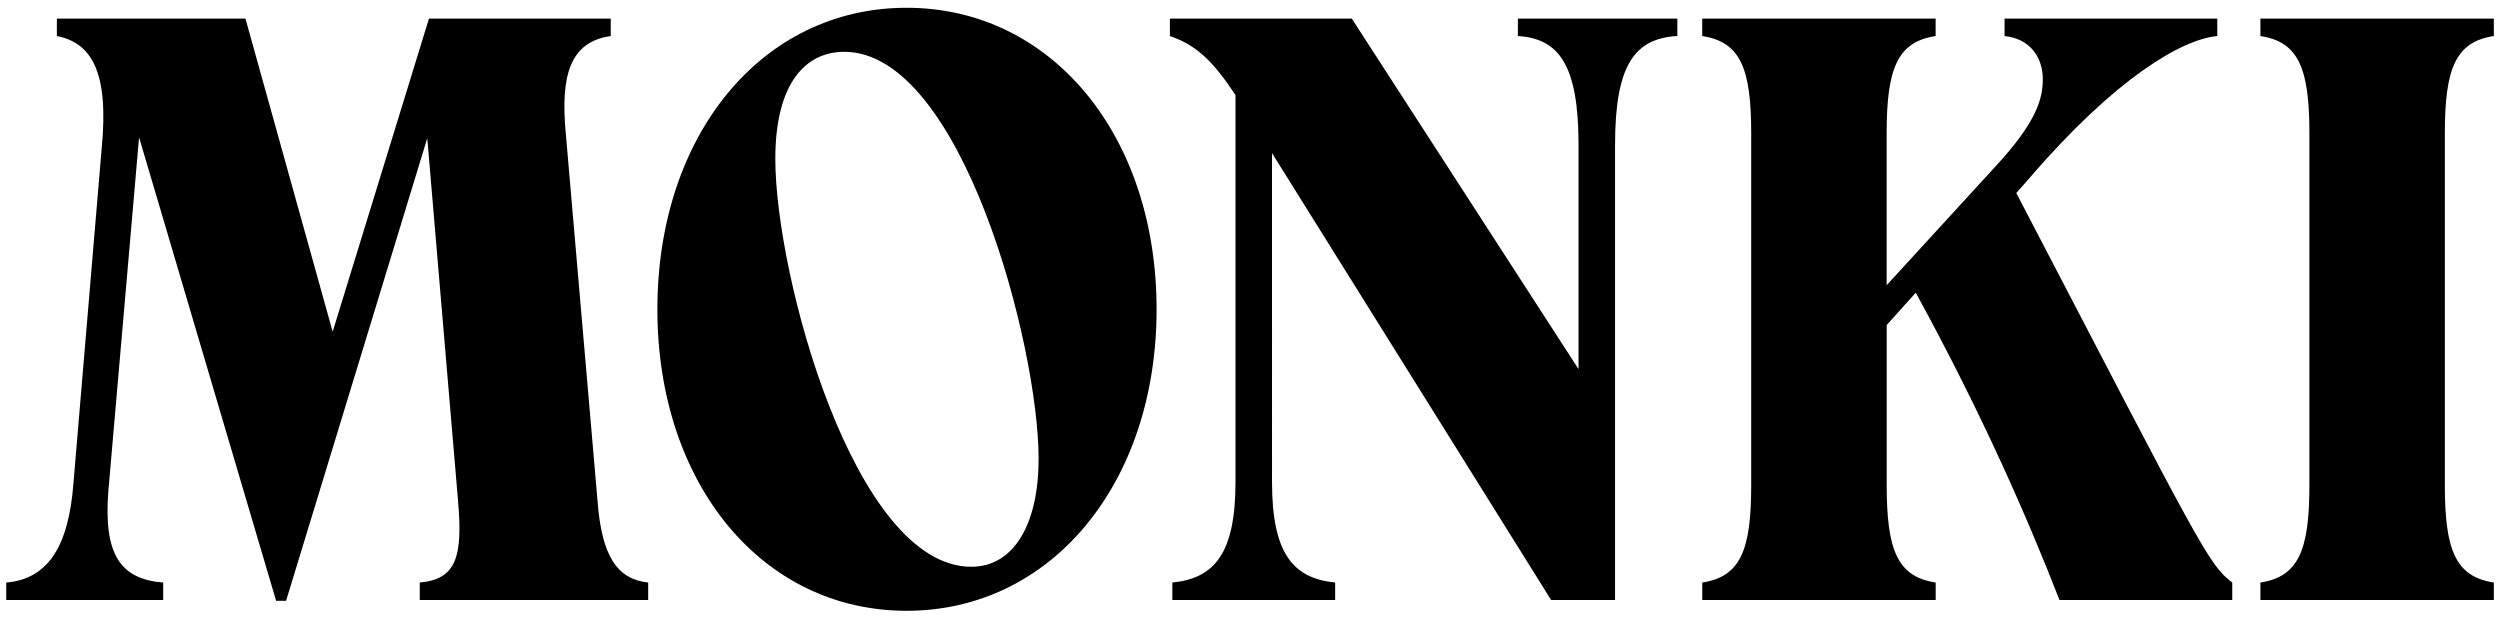
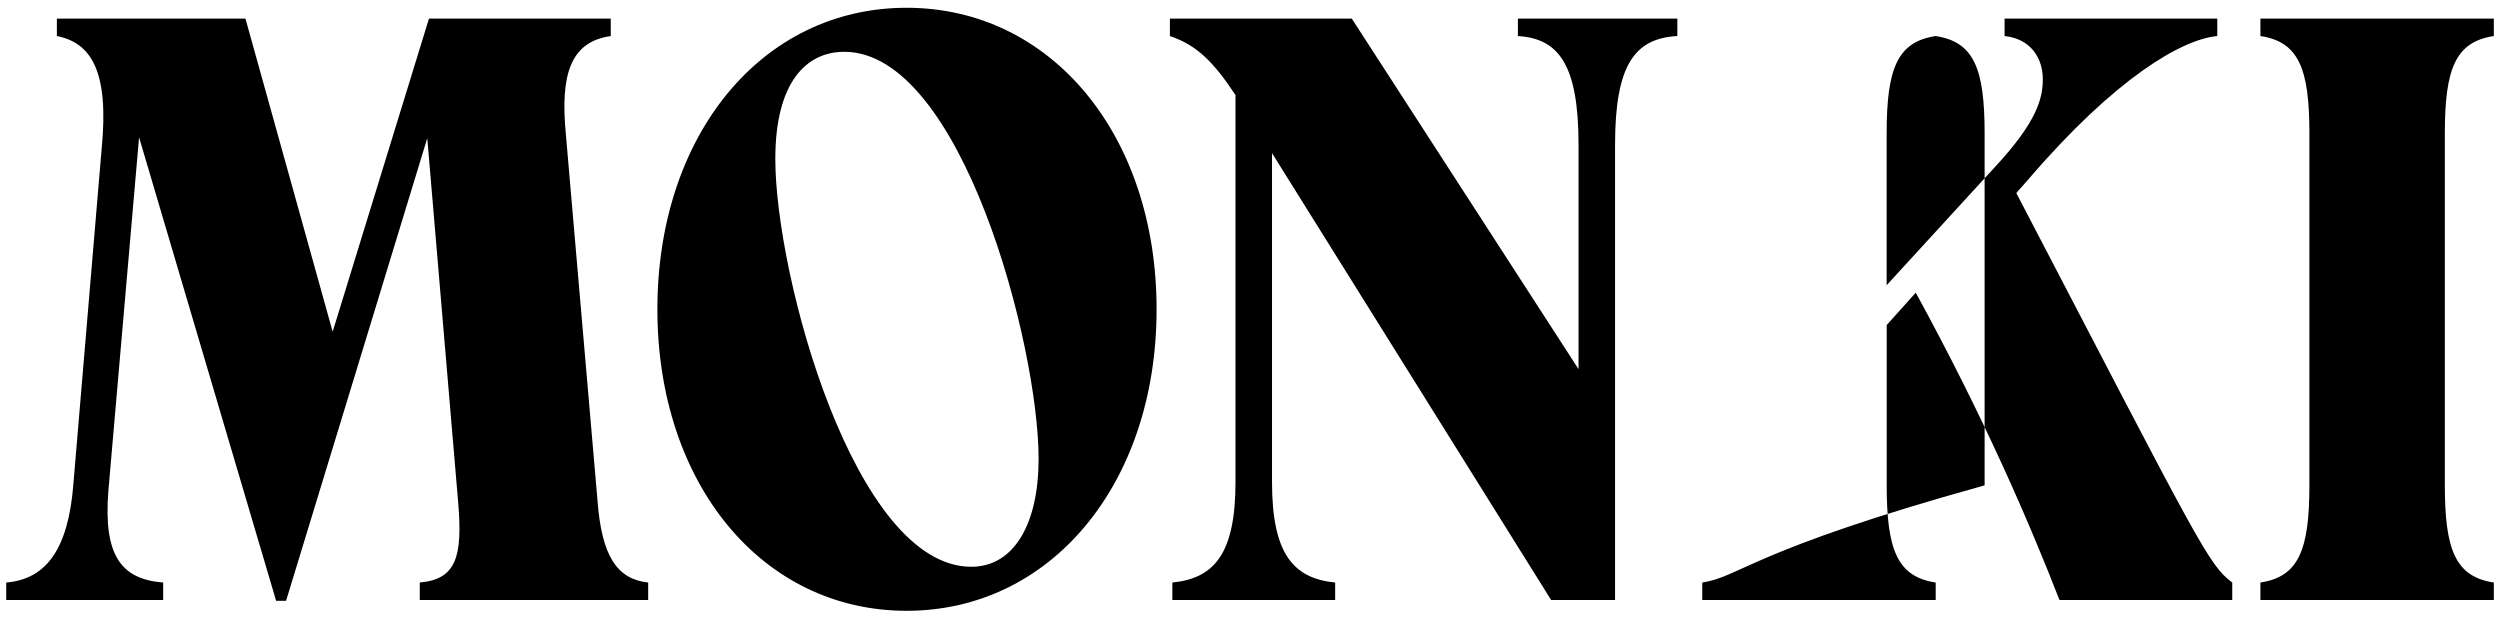
<svg xmlns="http://www.w3.org/2000/svg" version="1.1" id="Layer_1" x="0px" y="0px" viewBox="0 0 469.55 116.17" style="enable-background:new 0 0 469.55 116.17;" xml:space="preserve">
  <g>
-     <path d="M424.55,109.41v3.28h43.84v-3.28c-7.18-1.09-9.2-6.08-9.2-18.25V25.02c0-12.17,2.03-17.16,9.2-18.25V3.49h-43.84v3.28   c7.18,1.09,9.2,6.08,9.2,18.25v66.14C433.75,103.33,431.72,108.32,424.55,109.41 M319.72,109.41v3.28h43.84v-3.28   c-7.18-1.09-9.2-6.08-9.2-18.25V61.05l5.46-6.08c12.79,23.4,21.22,42.9,26.99,57.72h32.45v-3.28c-4.52-3.43-5.77-6.4-40.56-73.16   l2.34-2.65c16.22-18.88,28.7-26.21,35.41-26.83V3.49H376.5v3.28c4.68,0.47,7.18,3.9,7.18,8.11c0,3.59-1.09,7.96-8.89,16.38   l-20.44,22.31V25.02c0-12.17,2.03-17.16,9.2-18.25V3.49h-43.84v3.28c7.18,1.09,9.2,6.08,9.2,18.25v66.14   C328.92,103.33,326.89,108.32,319.72,109.41 M220.19,109.41v3.28h30.58v-3.28c-7.8-0.78-11.86-5.3-11.86-18.88V28.76l52.42,83.93   h12.01V27.2c0-15.13,3.74-19.97,11.7-20.44V3.49h-29.95v3.28c7.64,0.47,11.39,5.3,11.39,20.44v42.12L253.89,3.49h-34.16v3.28   c5.15,1.72,8.27,4.99,12.32,11.08v72.7C232.05,104.11,227.99,108.63,220.19,109.41 M145.62,29.85c0-14.35,5.77-20.12,12.95-20.12   c22,0,36.5,55.07,36.5,76.44c0,12.32-4.68,20.28-12.64,20.28C160.44,106.45,145.62,51.69,145.62,29.85 M170.27,114.72   c27.14,0,46.96-23.87,46.96-56.63S197.42,1.46,170.27,1.46s-46.8,23.87-46.8,56.63S143.13,114.72,170.27,114.72 M1.17,109.41v3.28   h29.48v-3.28c-7.96-0.62-11.23-5.15-10.3-17.16l5.77-66.46l25.74,87.05h1.87l26.52-86.89l5.77,68.02   c0.94,10.61-0.31,14.82-7.18,15.44v3.28h42.9v-3.28c-5.77-0.62-8.74-4.84-9.52-15.44l-5.93-68.64   c-1.09-11.23,0.78-17.47,8.42-18.56V3.49H80.57L62.48,62.3L46.1,3.49H10.68v3.28c6.4,1.25,9.83,6.55,8.42,21.06l-5.3,62.87   C12.87,103.17,8.66,108.79,1.17,109.41" />
+     <path d="M424.55,109.41v3.28h43.84v-3.28c-7.18-1.09-9.2-6.08-9.2-18.25V25.02c0-12.17,2.03-17.16,9.2-18.25V3.49h-43.84v3.28   c7.18,1.09,9.2,6.08,9.2,18.25v66.14C433.75,103.33,431.72,108.32,424.55,109.41 M319.72,109.41v3.28h43.84v-3.28   c-7.18-1.09-9.2-6.08-9.2-18.25V61.05l5.46-6.08c12.79,23.4,21.22,42.9,26.99,57.72h32.45v-3.28c-4.52-3.43-5.77-6.4-40.56-73.16   l2.34-2.65c16.22-18.88,28.7-26.21,35.41-26.83V3.49H376.5v3.28c4.68,0.47,7.18,3.9,7.18,8.11c0,3.59-1.09,7.96-8.89,16.38   l-20.44,22.31V25.02c0-12.17,2.03-17.16,9.2-18.25V3.49v3.28c7.18,1.09,9.2,6.08,9.2,18.25v66.14   C328.92,103.33,326.89,108.32,319.72,109.41 M220.19,109.41v3.28h30.58v-3.28c-7.8-0.78-11.86-5.3-11.86-18.88V28.76l52.42,83.93   h12.01V27.2c0-15.13,3.74-19.97,11.7-20.44V3.49h-29.95v3.28c7.64,0.47,11.39,5.3,11.39,20.44v42.12L253.89,3.49h-34.16v3.28   c5.15,1.72,8.27,4.99,12.32,11.08v72.7C232.05,104.11,227.99,108.63,220.19,109.41 M145.62,29.85c0-14.35,5.77-20.12,12.95-20.12   c22,0,36.5,55.07,36.5,76.44c0,12.32-4.68,20.28-12.64,20.28C160.44,106.45,145.62,51.69,145.62,29.85 M170.27,114.72   c27.14,0,46.96-23.87,46.96-56.63S197.42,1.46,170.27,1.46s-46.8,23.87-46.8,56.63S143.13,114.72,170.27,114.72 M1.17,109.41v3.28   h29.48v-3.28c-7.96-0.62-11.23-5.15-10.3-17.16l5.77-66.46l25.74,87.05h1.87l26.52-86.89l5.77,68.02   c0.94,10.61-0.31,14.82-7.18,15.44v3.28h42.9v-3.28c-5.77-0.62-8.74-4.84-9.52-15.44l-5.93-68.64   c-1.09-11.23,0.78-17.47,8.42-18.56V3.49H80.57L62.48,62.3L46.1,3.49H10.68v3.28c6.4,1.25,9.83,6.55,8.42,21.06l-5.3,62.87   C12.87,103.17,8.66,108.79,1.17,109.41" />
  </g>
</svg>